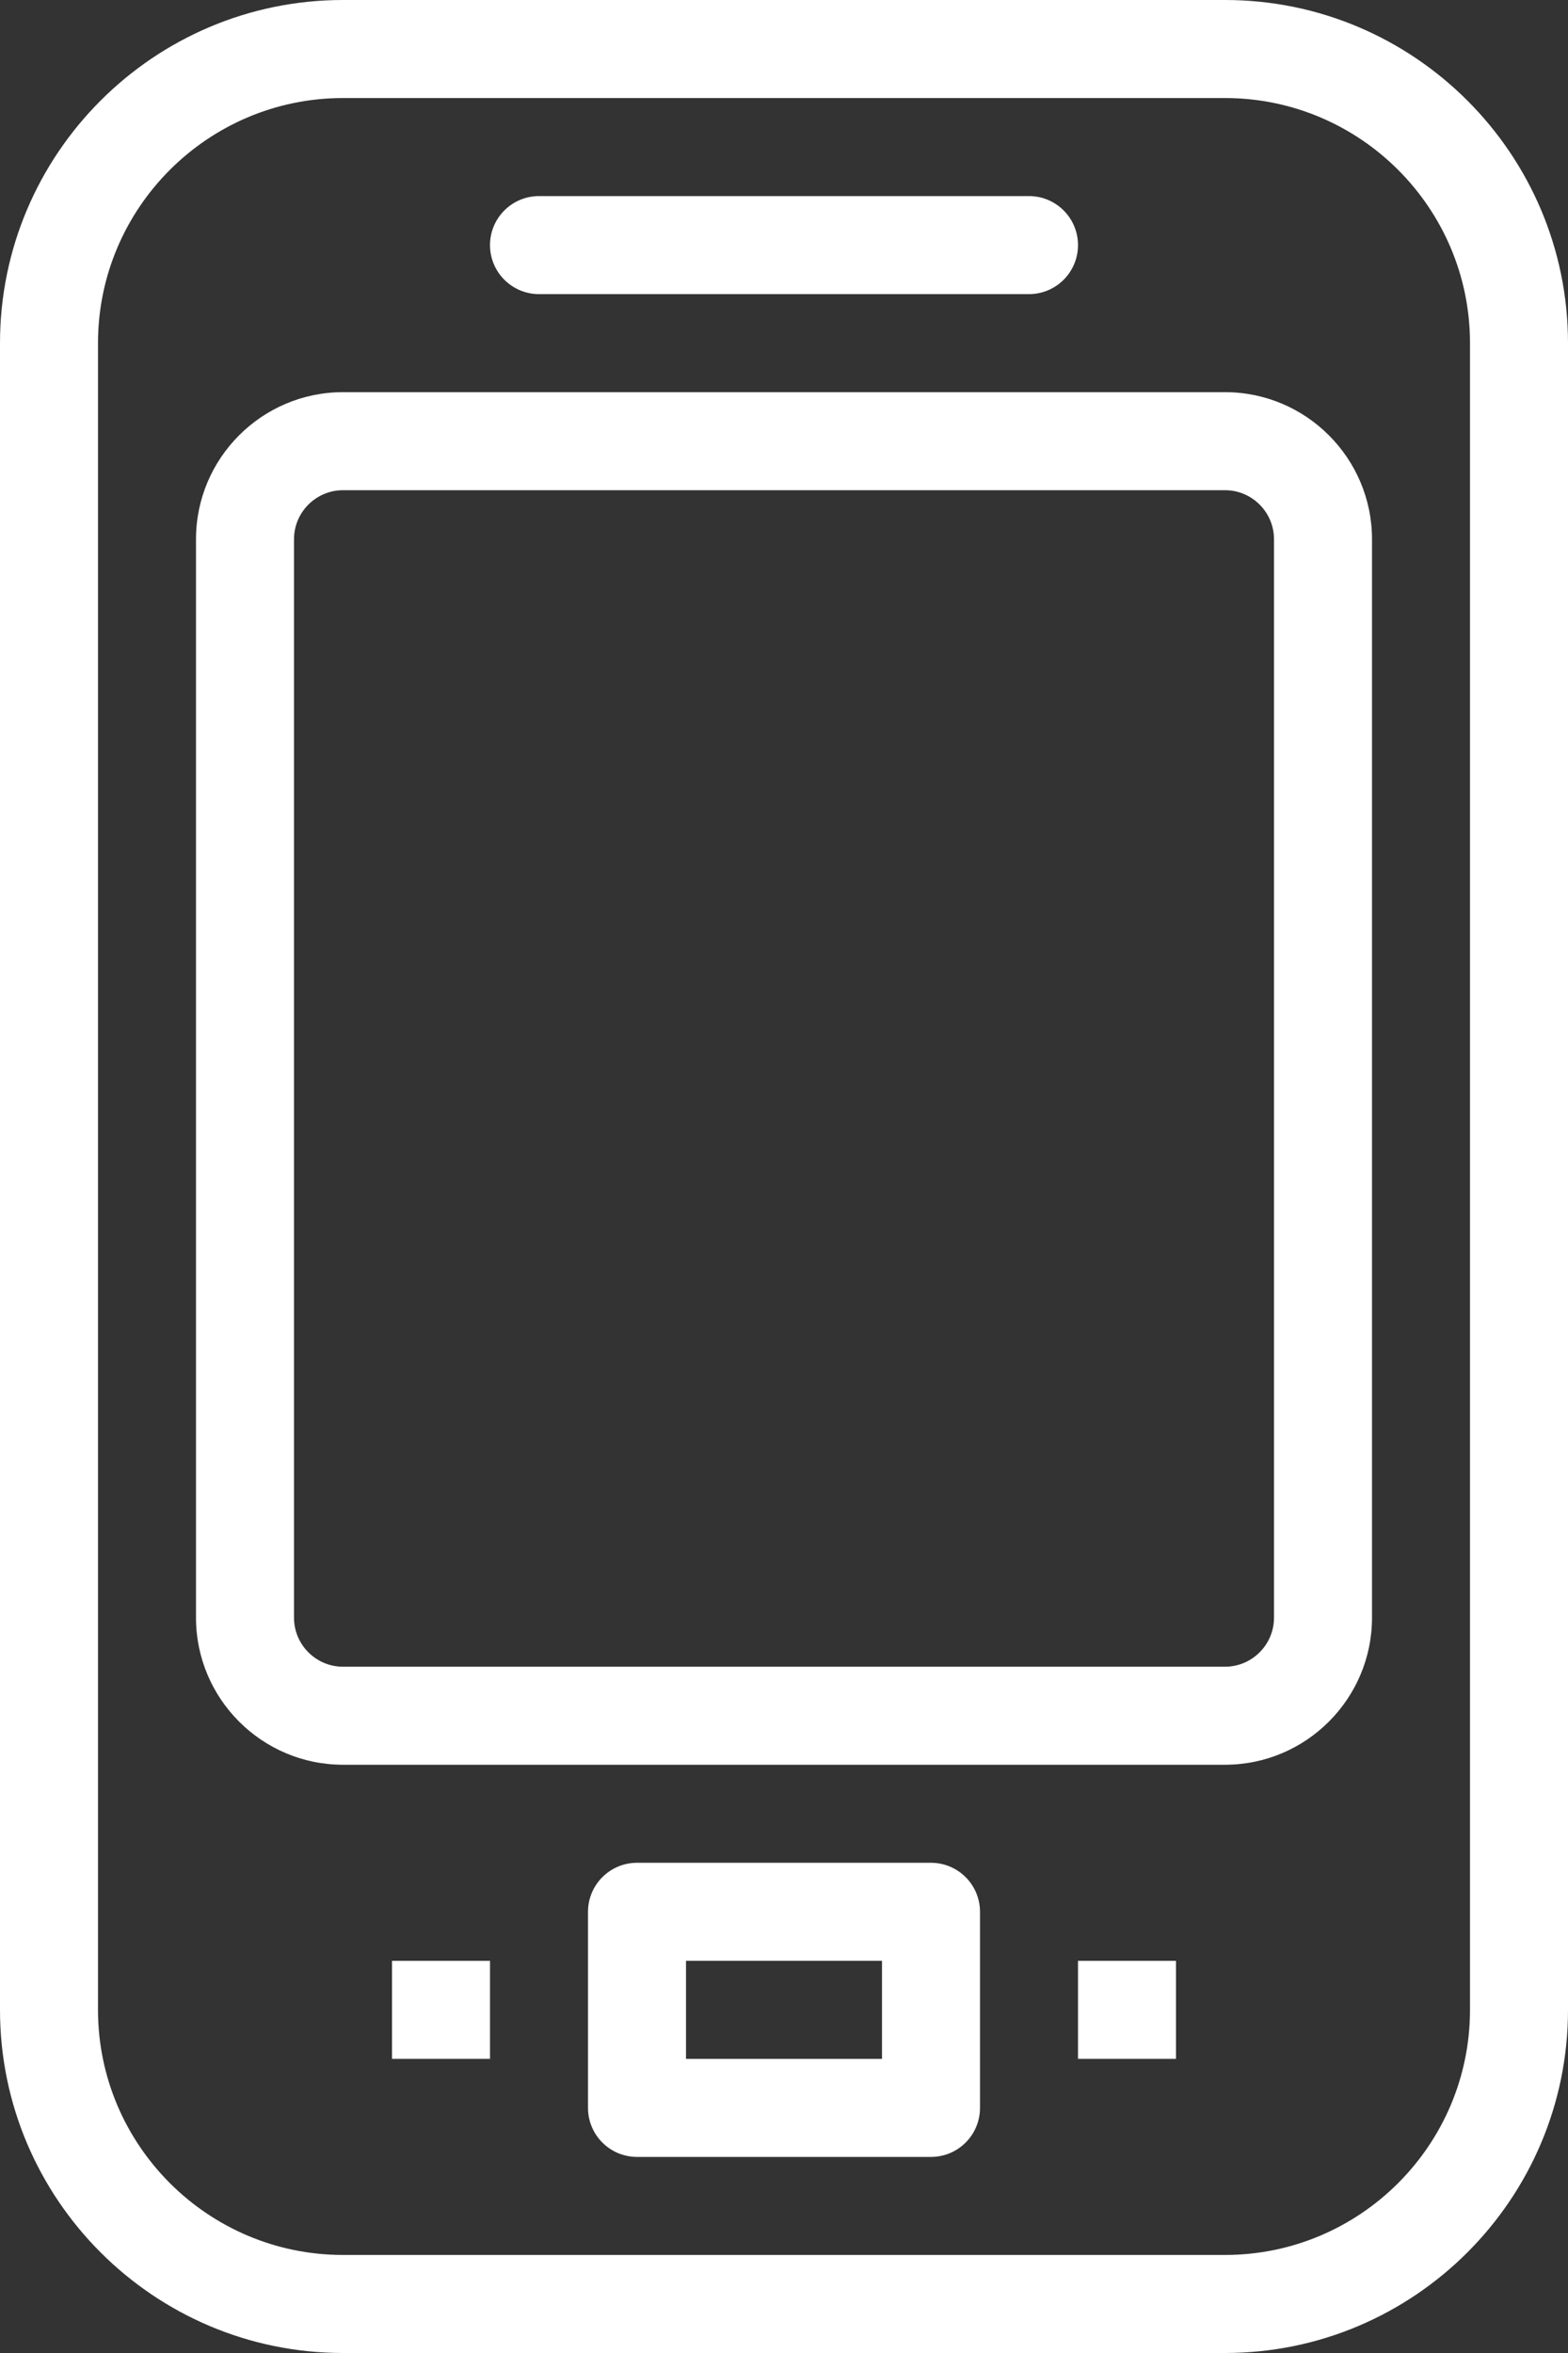
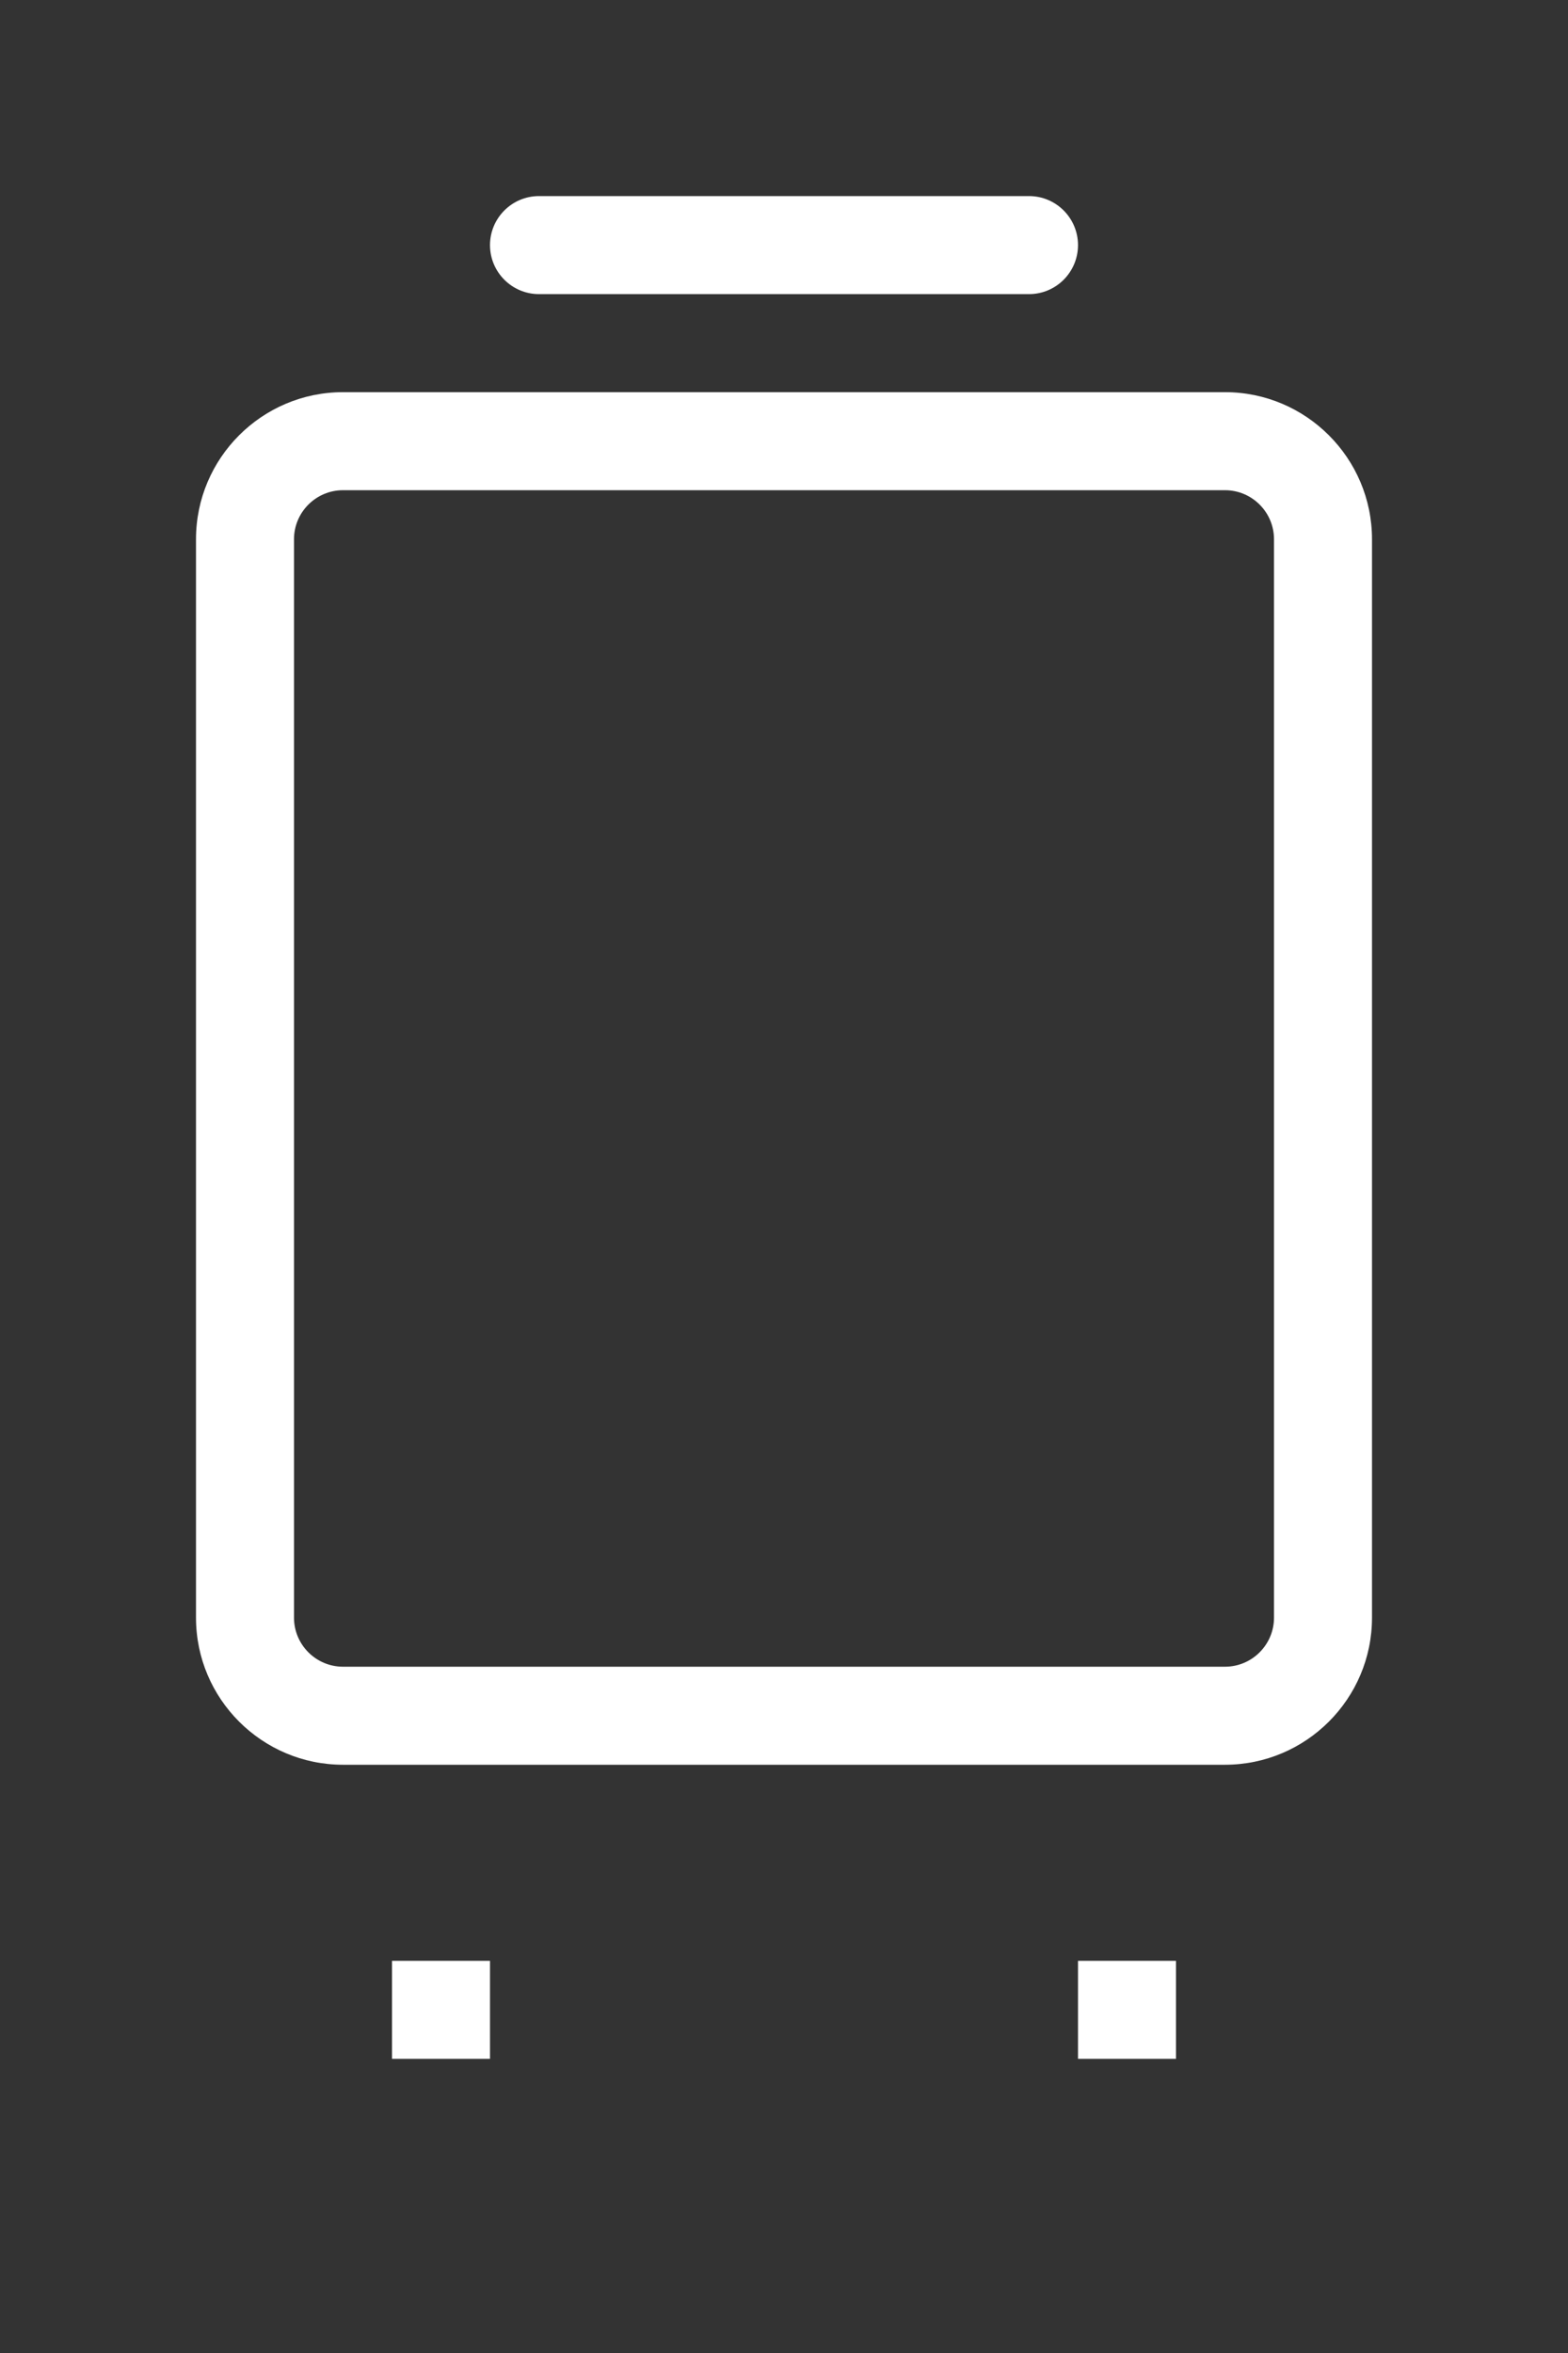
<svg xmlns="http://www.w3.org/2000/svg" height="24" viewBox="0 0 16 24" width="16">
  <rect x="0" y="0" width="16" height="24" fill="#333333" stroke="none" />
  <g fill="#fff" transform="">
    <path d="m12.5 4h-9c-.827 0-1.5.673-1.5 1.5v11c0 .827.673 1.5 1.5 1.5h9c.827 0 1.5-.673 1.5-1.5v-11c0-.827-.673-1.5-1.5-1.5zm.5 12.5c0 .275-.224.5-.5.5h-9c-.276 0-.5-.225-.5-.5v-11c0-.275.224-.5.5-.5h9c.276 0 .5.225.5.5z" />
-     <path d="m12.5 0h-9c-1.93 0-3.5 1.57-3.5 3.5v17c0 1.93 1.57 3.5 3.5 3.5h9c1.93 0 3.5-1.57 3.5-3.5v-17c0-1.93-1.57-3.5-3.5-3.5zm2.5 20.5c0 1.379-1.122 2.5-2.5 2.5h-9c-1.378 0-2.5-1.121-2.5-2.5v-17c0-1.379 1.122-2.5 2.5-2.5h9c1.378 0 2.5 1.121 2.5 2.5z" />
    <path d="m5.5 3h5c.276 0 .5-.224.5-.5s-.224-.5-.5-.5h-5c-.276 0-.5.224-.5.5s.224.5.5.5z" />
    <path d="m4 20h1v1h-1z" />
    <path d="m11 20h1v1h-1z" />
-     <path d="m9.5 19h-3c-.276 0-.5.224-.5.5v2c0 .276.224.5.5.5h3c.276 0 .5-.224.5-.5v-2c0-.276-.224-.5-.5-.5zm-.5 2h-2v-1h2z" />
  </g>
</svg>